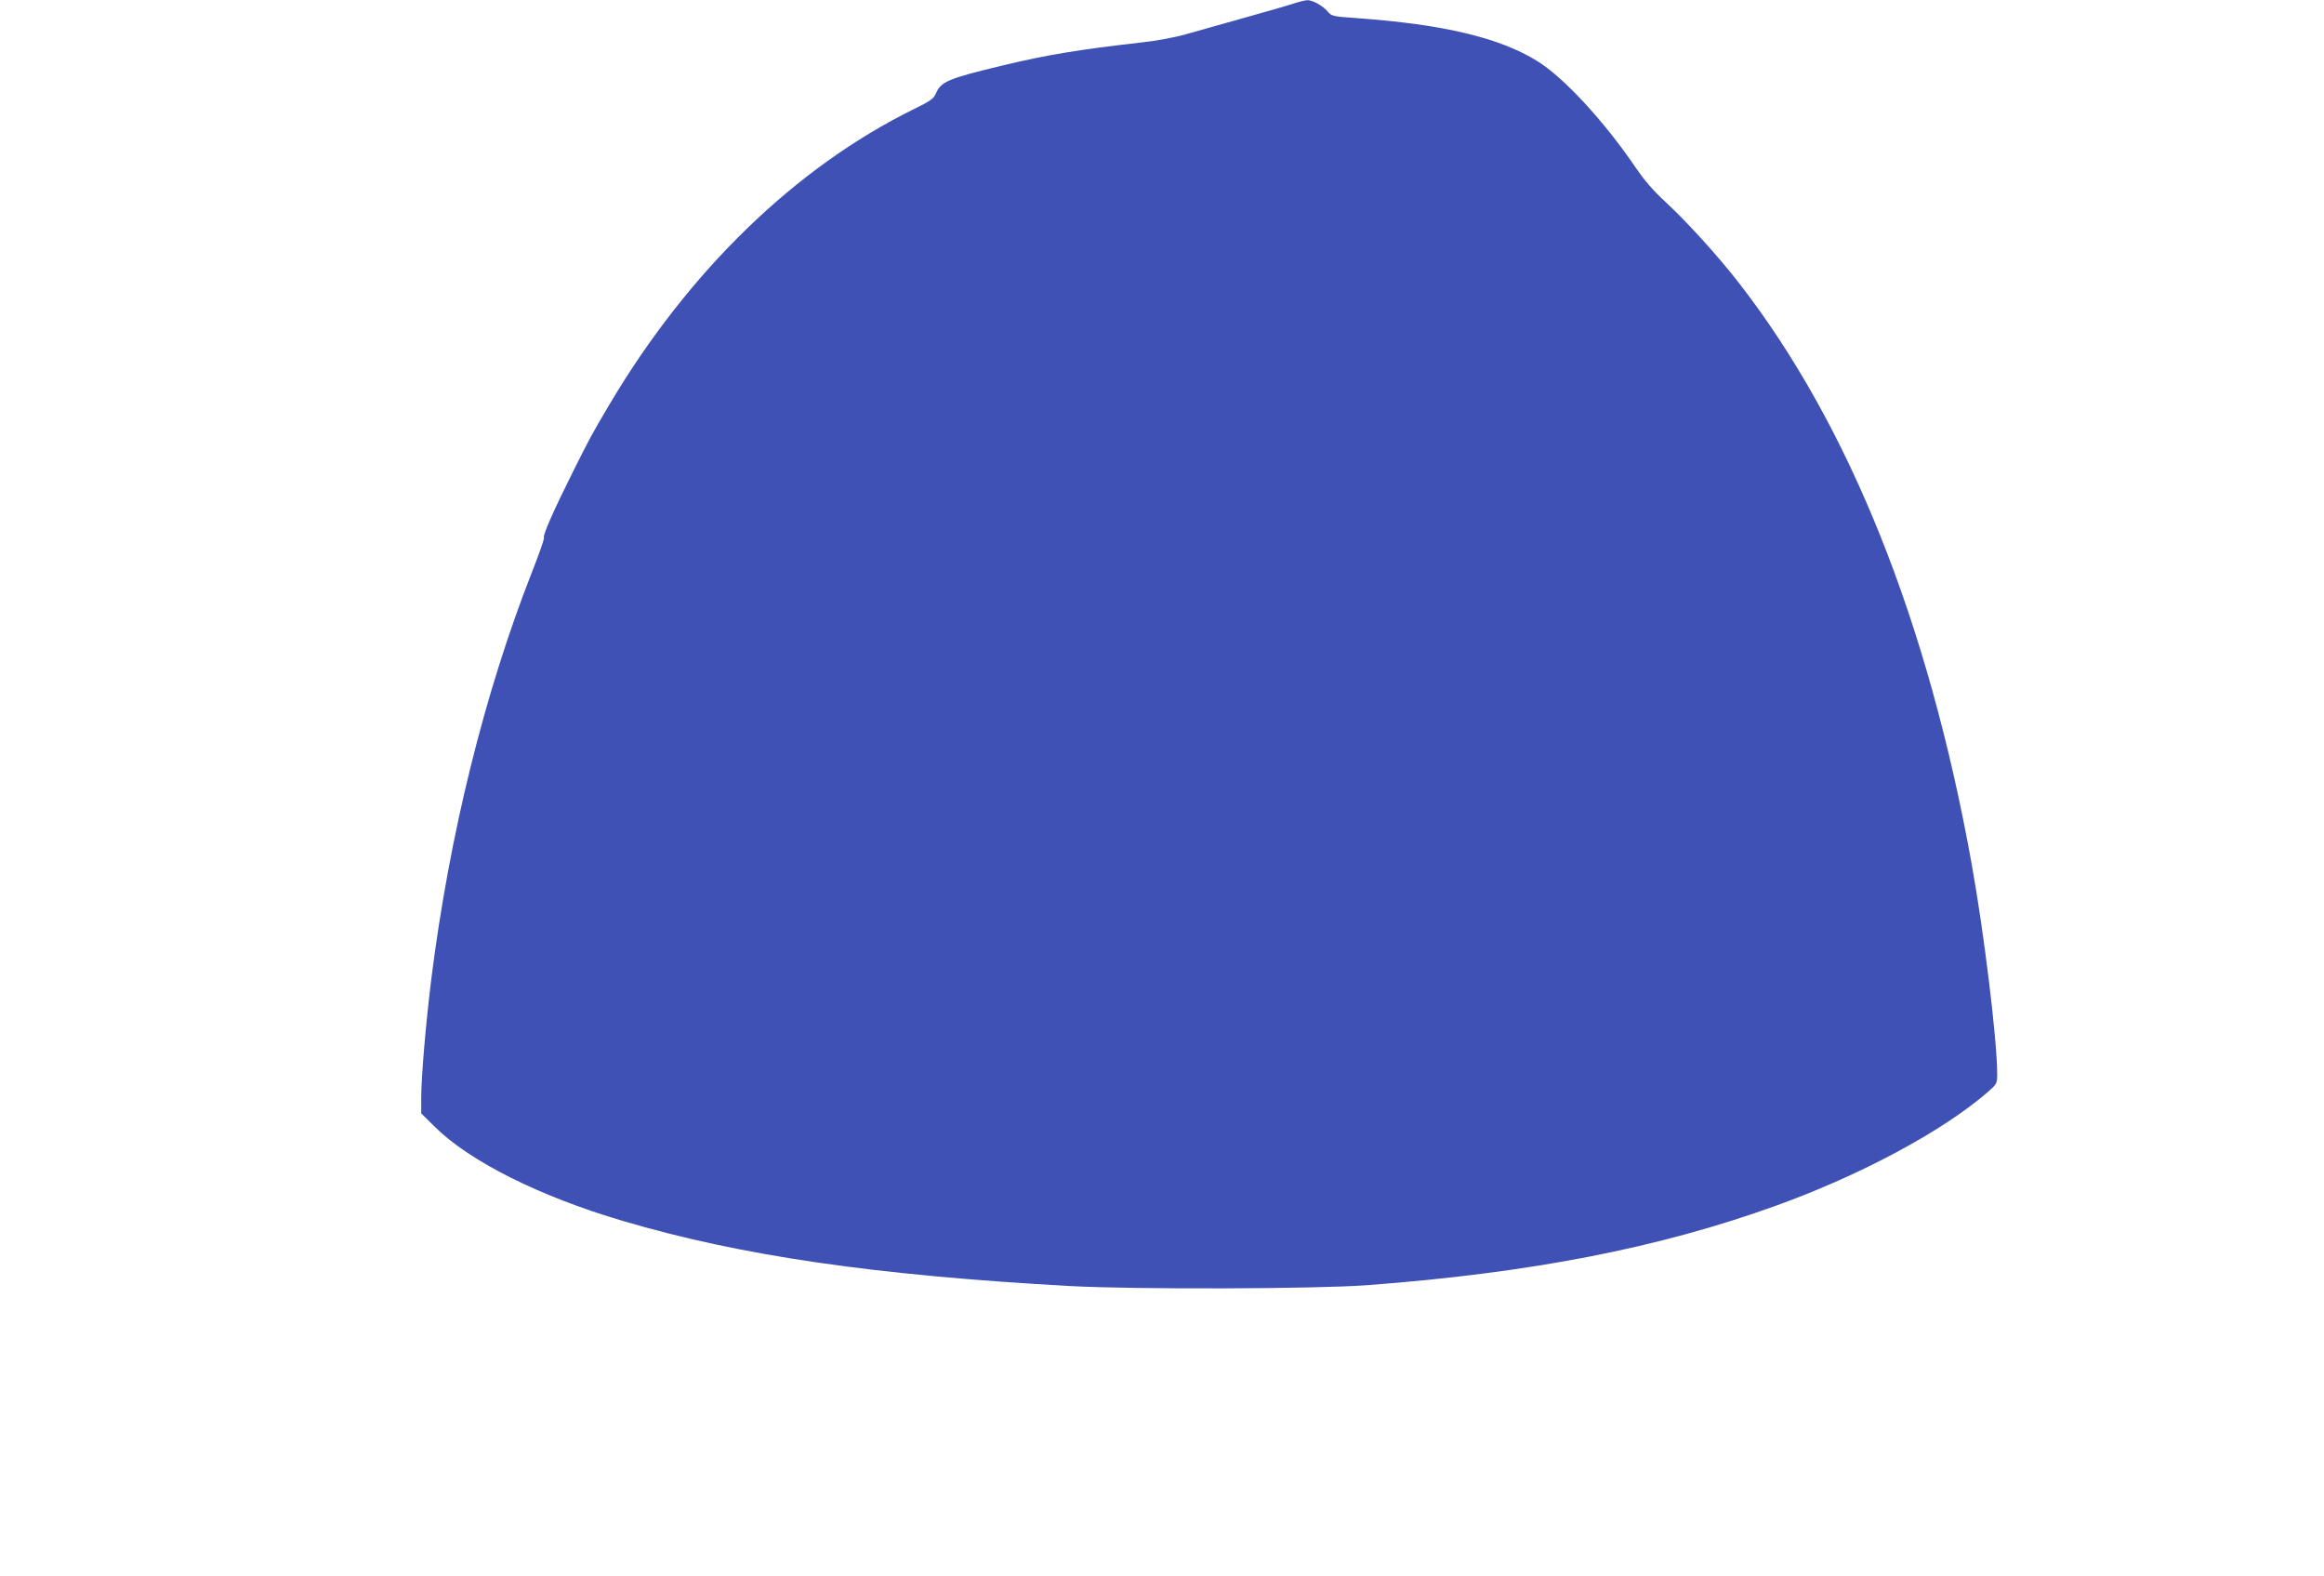
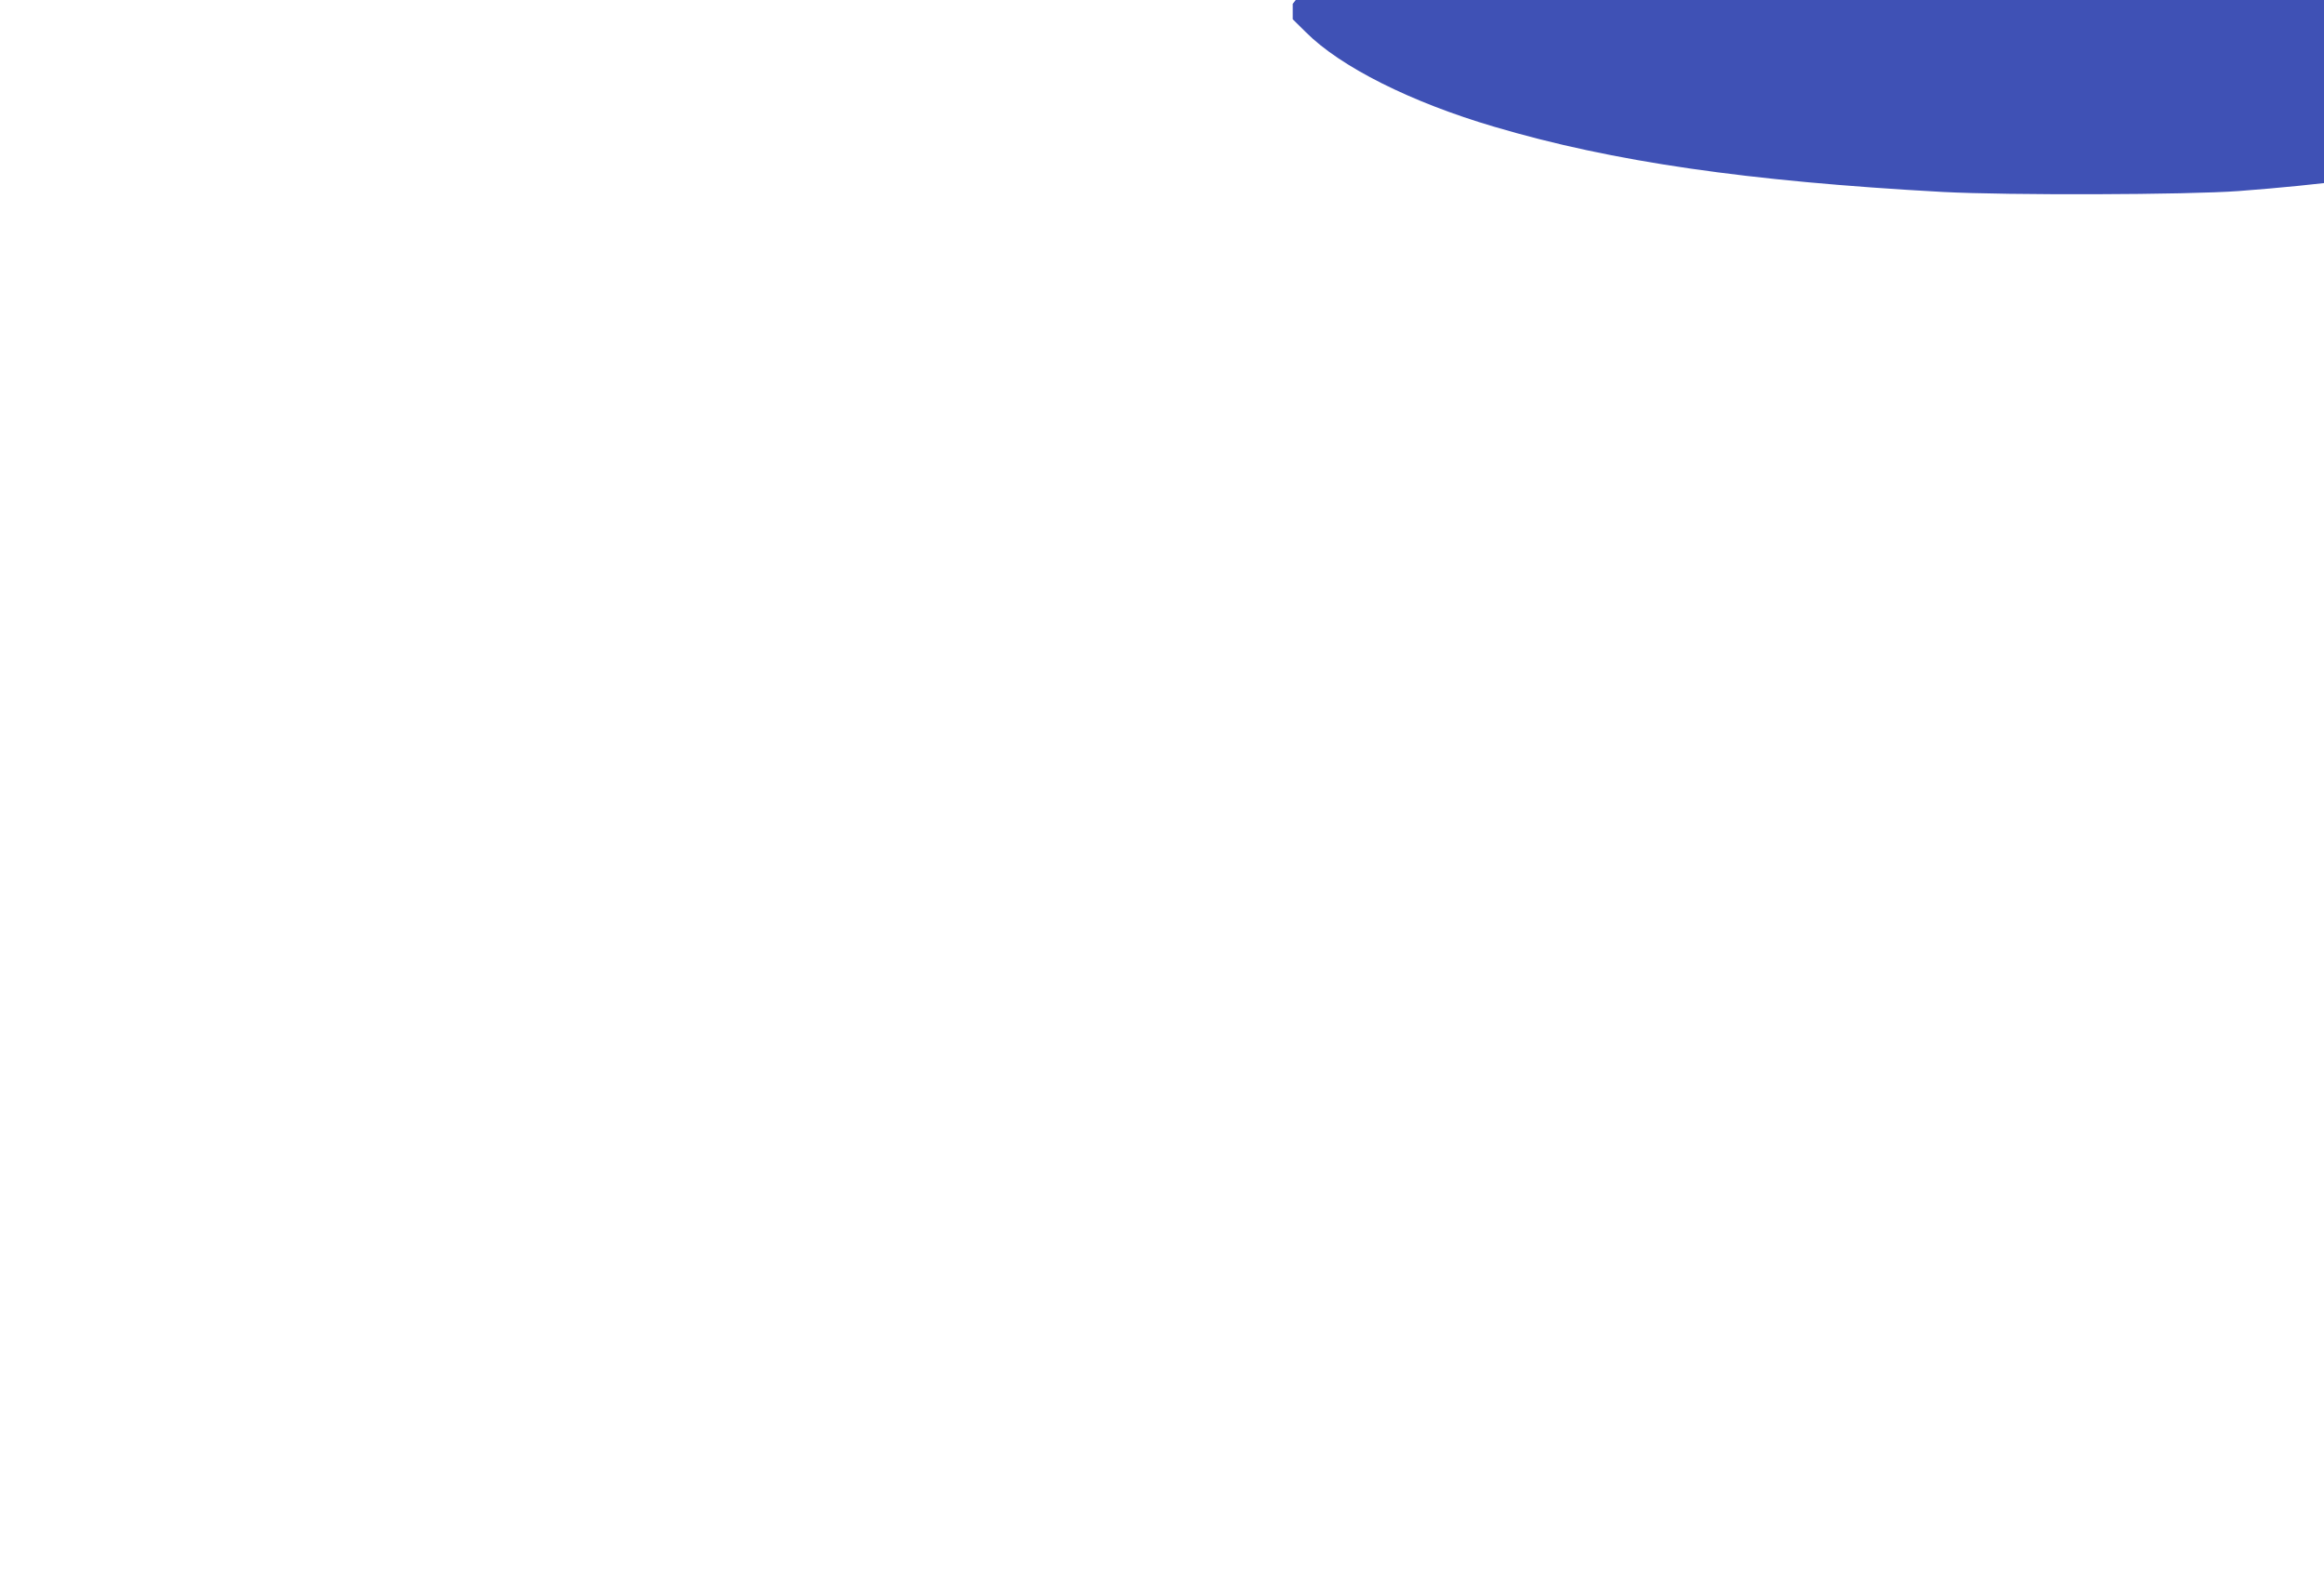
<svg xmlns="http://www.w3.org/2000/svg" version="1.0" width="1280pt" height="868pt" viewBox="0 0 1280 868" preserveAspectRatio="xMidYMid meet">
  <g transform="translate(0,868) scale(0.1,-0.1)" fill="#3f51b5" stroke="none">
-     <path d="M7120 8659 c-30 -10 -152 -45 -270 -78 -118 -33 -262 -74 -320 -90 -59 -17 -166 -37 -245 -45 -344 -39 -519 -68 -765 -127 -299 -72 -338 -88 -366 -155 -11 -27 -31 -41 -119 -84 -653 -321 -1241 -891 -1677 -1625 -100 -169 -111 -190 -202 -372 -108 -216 -168 -352 -160 -364 3 -5 -27 -90 -66 -189 -262 -667 -455 -1448 -555 -2245 -30 -244 -55 -537 -55 -651 l0 -85 73 -72 c190 -190 578 -385 1037 -520 652 -193 1395 -300 2470 -359 358 -19 1346 -16 1630 5 903 68 1608 205 2255 439 465 168 912 408 1159 621 55 48 56 49 56 104 0 182 -72 776 -141 1158 -240 1333 -674 2416 -1283 3199 -116 149 -286 336 -402 443 -66 61 -118 120 -167 193 -173 254 -395 494 -539 583 -207 129 -518 203 -993 237 -130 9 -141 11 -160 34 -28 34 -86 66 -115 65 -14 -1 -50 -10 -80 -20z" />
+     <path d="M7120 8659 l0 -85 73 -72 c190 -190 578 -385 1037 -520 652 -193 1395 -300 2470 -359 358 -19 1346 -16 1630 5 903 68 1608 205 2255 439 465 168 912 408 1159 621 55 48 56 49 56 104 0 182 -72 776 -141 1158 -240 1333 -674 2416 -1283 3199 -116 149 -286 336 -402 443 -66 61 -118 120 -167 193 -173 254 -395 494 -539 583 -207 129 -518 203 -993 237 -130 9 -141 11 -160 34 -28 34 -86 66 -115 65 -14 -1 -50 -10 -80 -20z" />
  </g>
</svg>